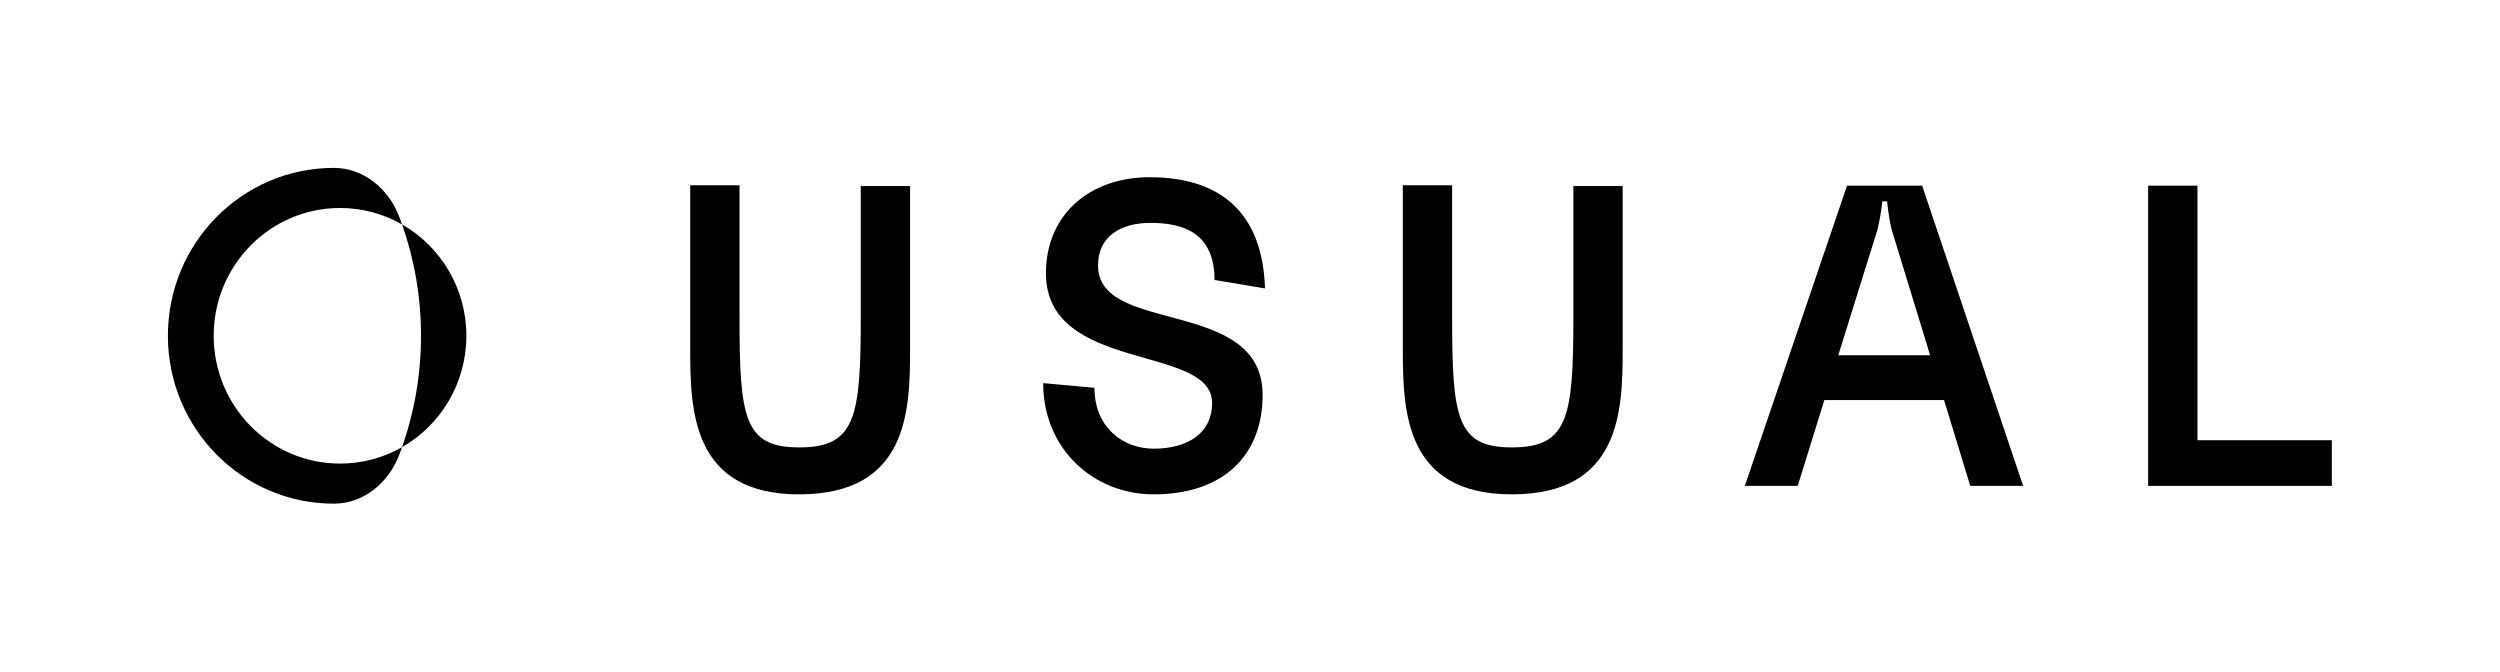
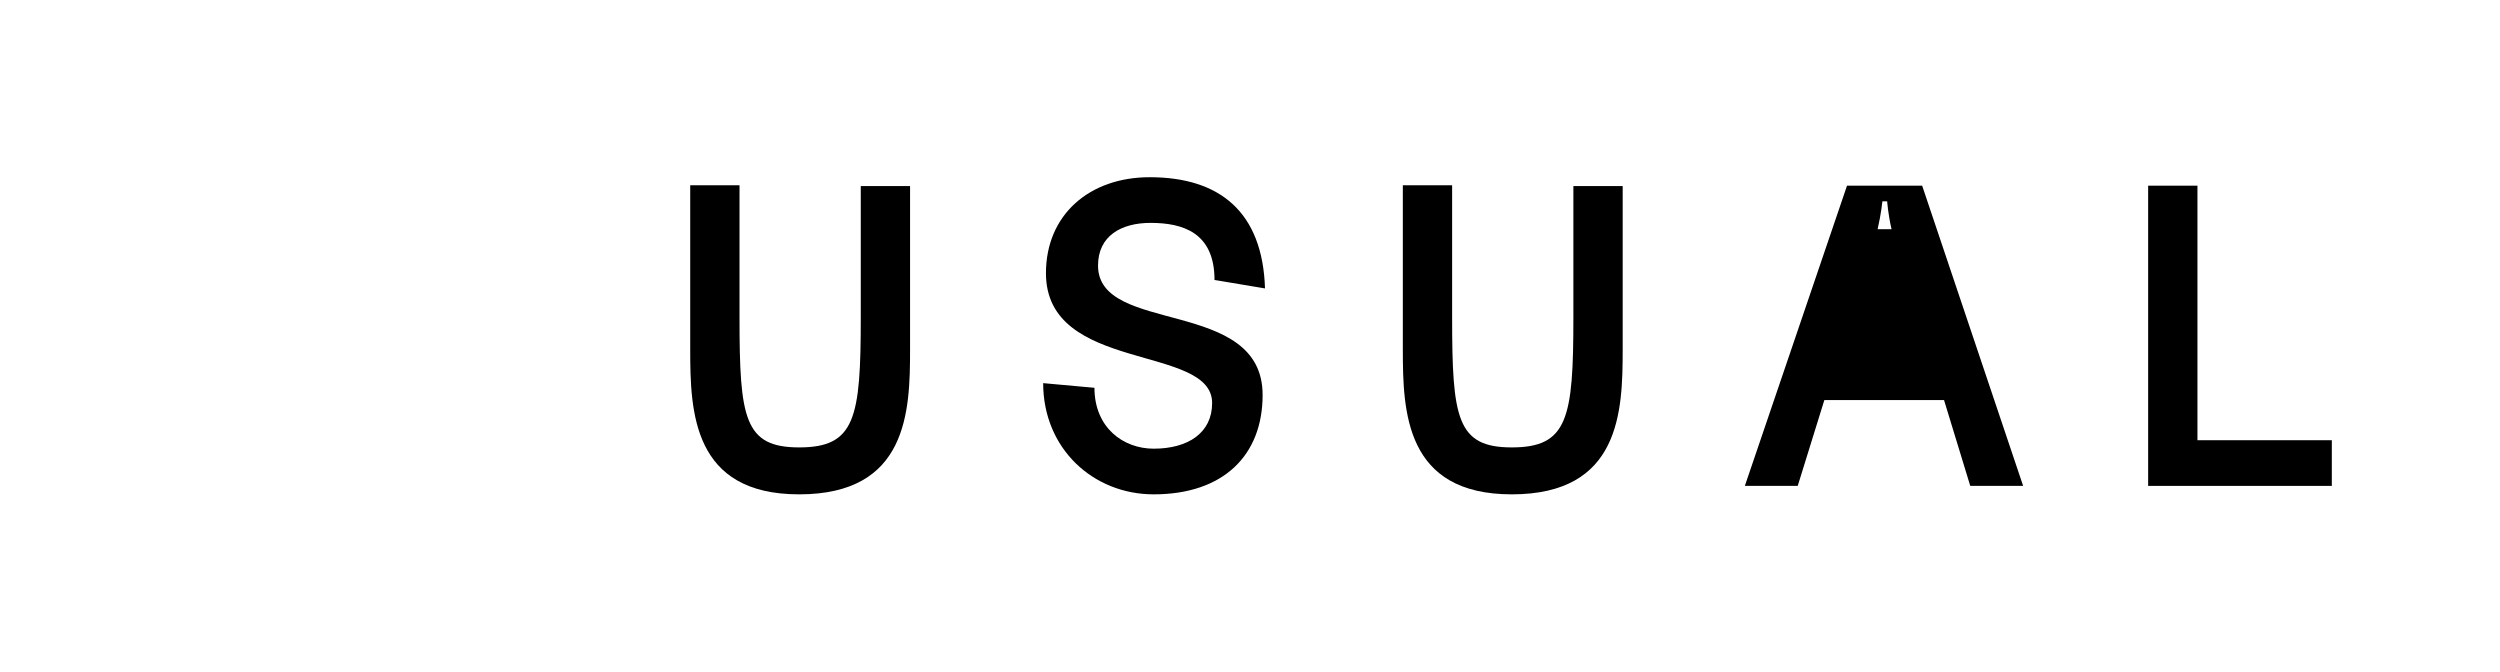
<svg xmlns="http://www.w3.org/2000/svg" width="953" height="256" viewBox="0 0 953 256" fill="none">
  <path d="M304.635 188.445C346.008 188.445 346.917 156.852 346.917 133.319V70.941H328.125V121.069C328.125 159.431 326.003 170.553 304.635 170.553C283.722 170.553 281.903 159.431 281.903 121.069V70.618H263.111V133.319C263.111 156.852 264.021 188.445 304.635 188.445Z" fill="black" style="fill:black;fill-opacity:1;" />
  <path d="M462.063 153.629C462.063 131.063 398.717 142.346 398.717 104.145C398.717 81.901 415.235 67.556 438.27 67.556C464.943 67.556 481.31 80.773 482.219 109.947L462.973 106.724C462.973 88.51 450.697 84.964 438.573 84.964C427.359 84.964 418.569 89.96 418.569 101.243C418.569 127.839 481.31 113.171 481.31 150.566C481.31 173.616 466.307 188.445 439.786 188.445C416.751 188.445 397.656 171.037 397.656 146.053L417.205 147.826C417.205 162.977 428.117 171.037 439.786 171.037C452.819 171.037 462.063 165.073 462.063 153.629Z" fill="black" style="fill:black;fill-opacity:1;" />
  <path d="M576.284 188.445C617.656 188.445 618.565 156.852 618.565 133.319V70.941H599.774V121.069C599.774 159.431 597.652 170.553 576.284 170.553C555.37 170.553 553.552 159.431 553.552 121.069V70.618H534.76V133.319C534.76 156.852 535.669 188.445 576.284 188.445Z" fill="black" style="fill:black;fill-opacity:1;" />
-   <path d="M751.063 185.221H771.219L732.726 70.779H704.083L665.135 185.221H685.291L695.445 152.5H741.061L751.063 185.221ZM700.749 135.415L715.752 87.381C717.116 81.418 717.571 76.743 717.571 76.743H719.389C719.389 76.743 719.692 81.418 721.056 87.381L735.757 135.415H700.749Z" fill="black" style="fill:black;fill-opacity:1;" />
+   <path d="M751.063 185.221H771.219L732.726 70.779H704.083L665.135 185.221H685.291L695.445 152.5H741.061L751.063 185.221ZM700.749 135.415L715.752 87.381C717.116 81.418 717.571 76.743 717.571 76.743H719.389C719.389 76.743 719.692 81.418 721.056 87.381H700.749Z" fill="black" style="fill:black;fill-opacity:1;" />
  <path d="M837.666 167.813V70.779H818.874V185.221H888.889V167.813H837.666Z" fill="black" style="fill:black;fill-opacity:1;" />
-   <path fill-rule="evenodd" clip-rule="evenodd" d="M127.269 192C138.578 192 148.129 184.057 152.191 173.38C152.56 172.409 152.918 171.432 153.264 170.45C167.898 162.091 177.778 146.213 177.778 128C177.778 109.788 167.898 93.91 153.264 85.55C152.918 84.568 152.56 83.591 152.19 82.62C148.129 71.943 138.578 64 127.269 64C92.327 64 64 92.654 64 128C64 163.346 92.327 192 127.269 192ZM153.264 85.55C146.28 81.561 138.211 79.284 129.618 79.284C103.02 79.284 81.458 101.095 81.458 128C81.458 154.905 103.02 176.716 129.618 176.716C138.211 176.716 146.28 174.44 153.264 170.45C157.94 157.182 160.486 142.892 160.486 128C160.486 113.108 157.94 98.818 153.264 85.55Z" fill="black" style="fill:black;fill-opacity:1;" />
</svg>